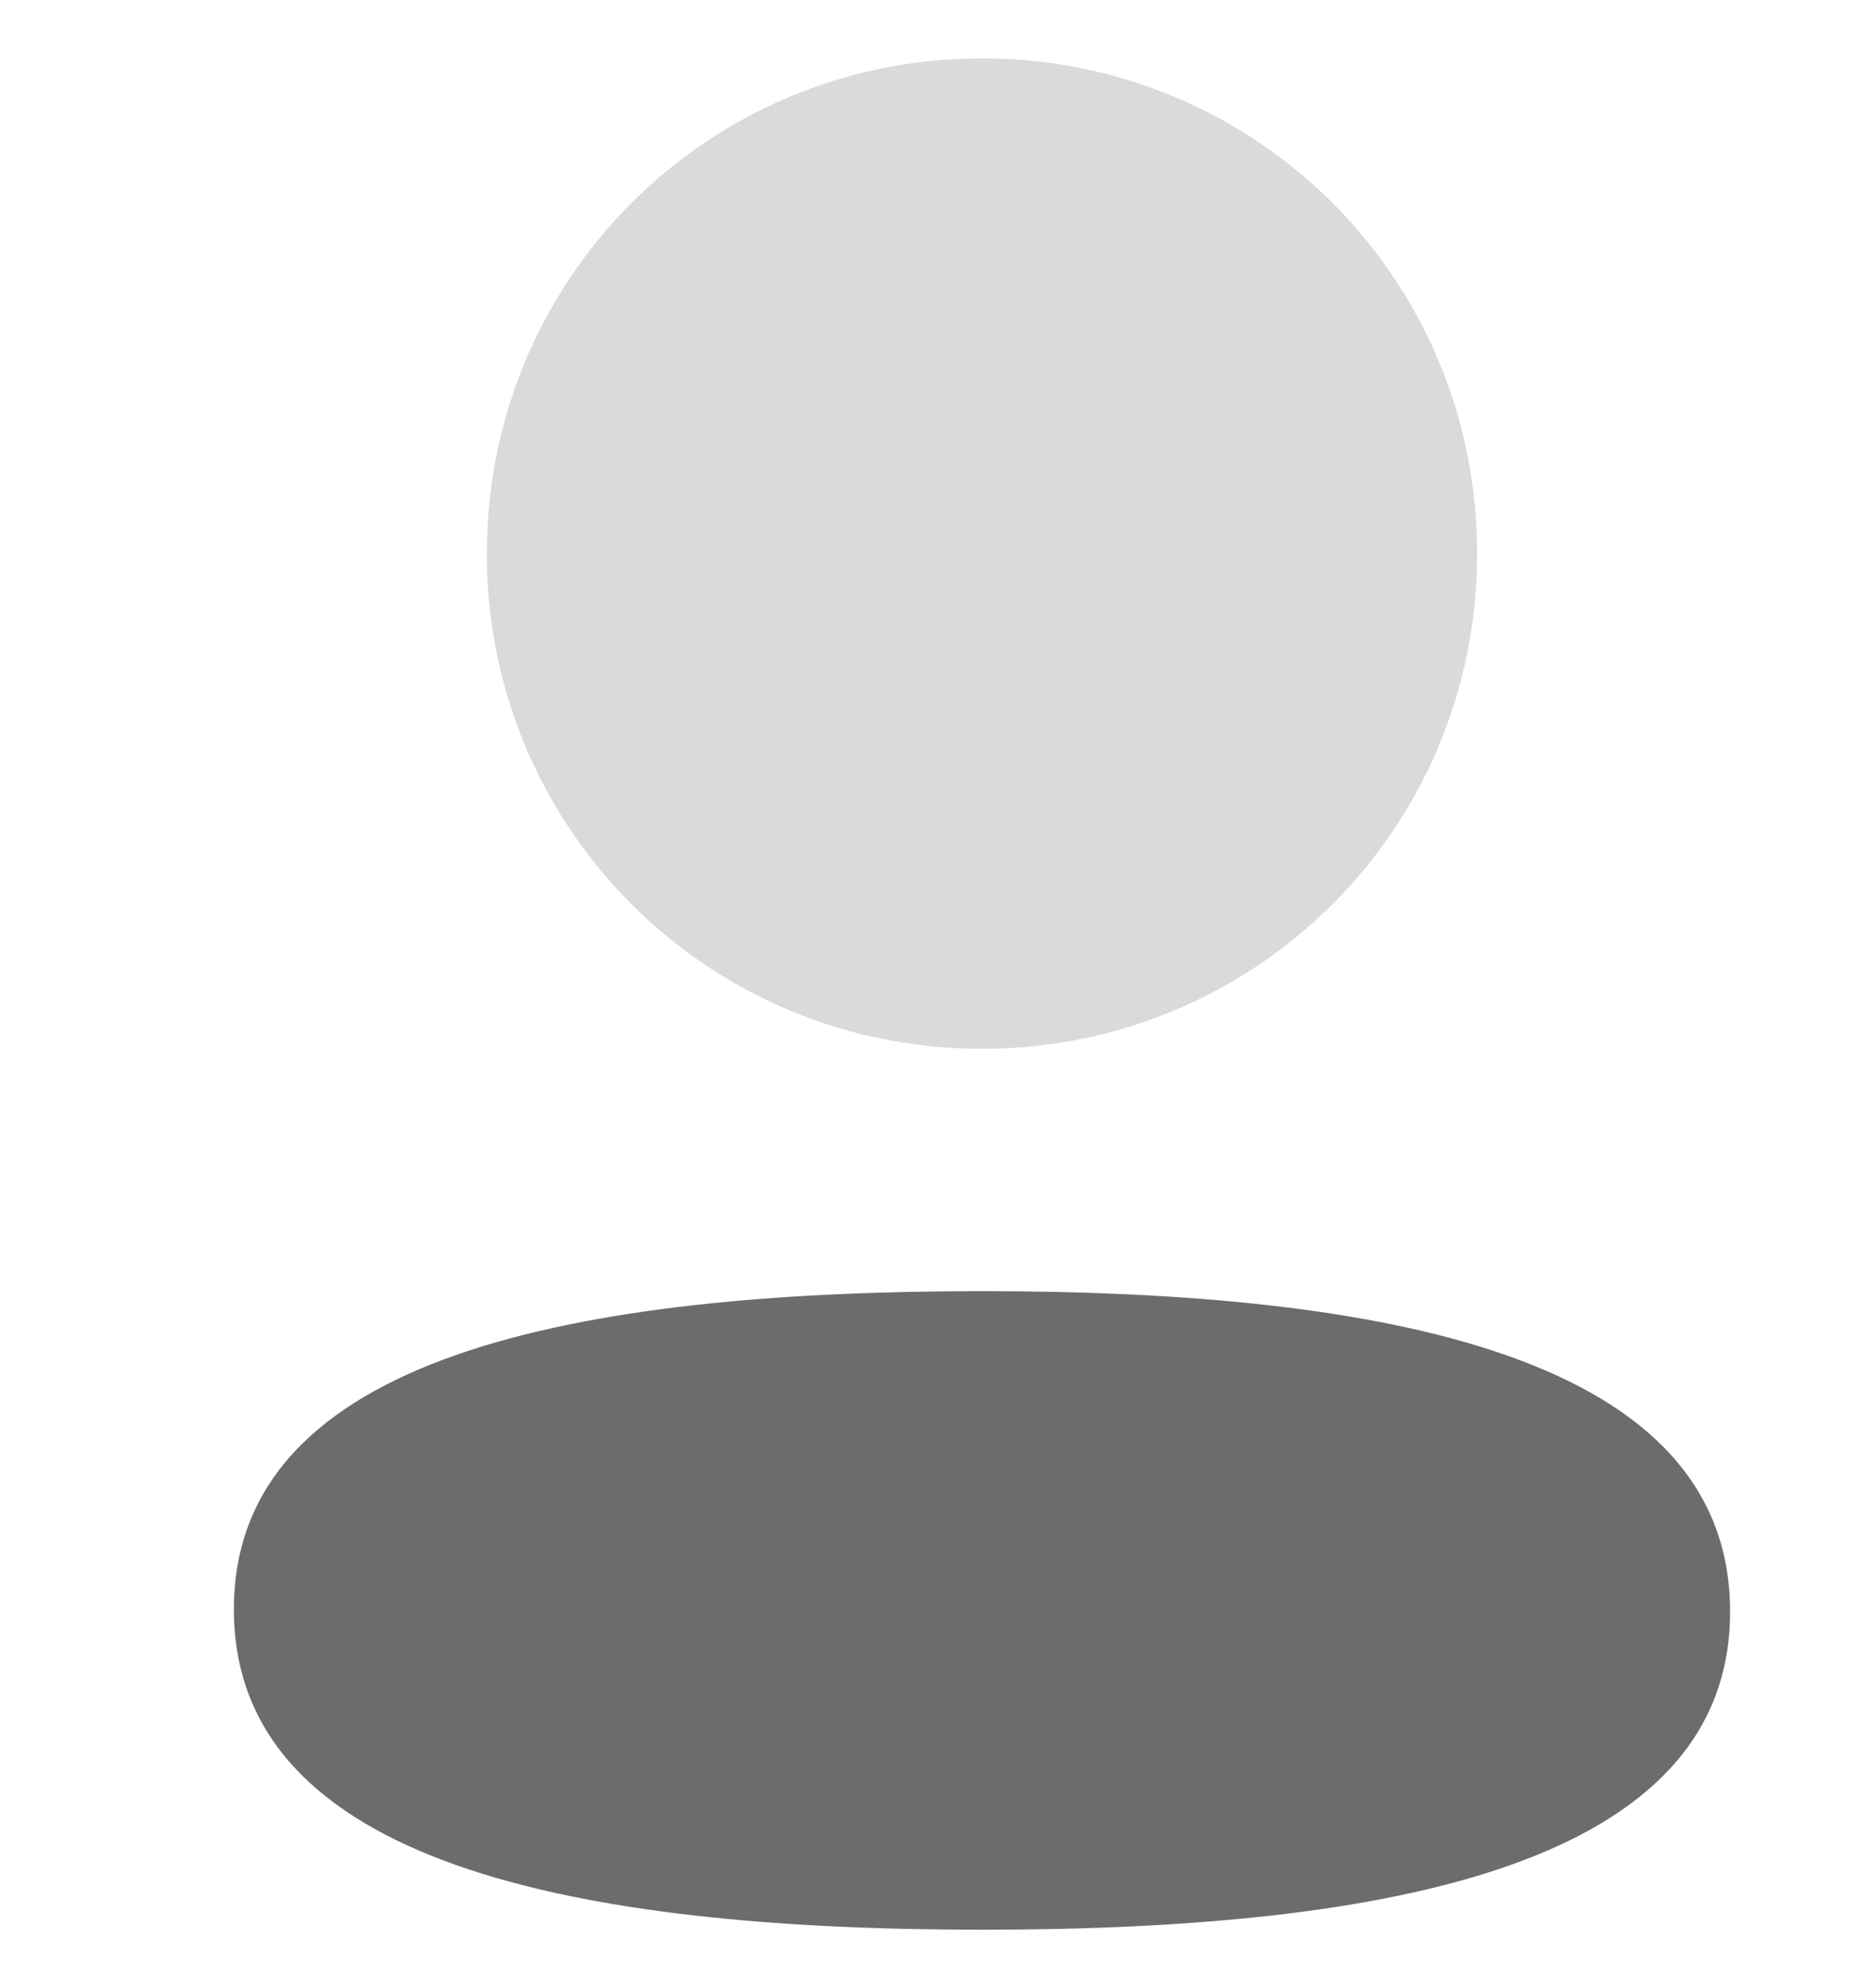
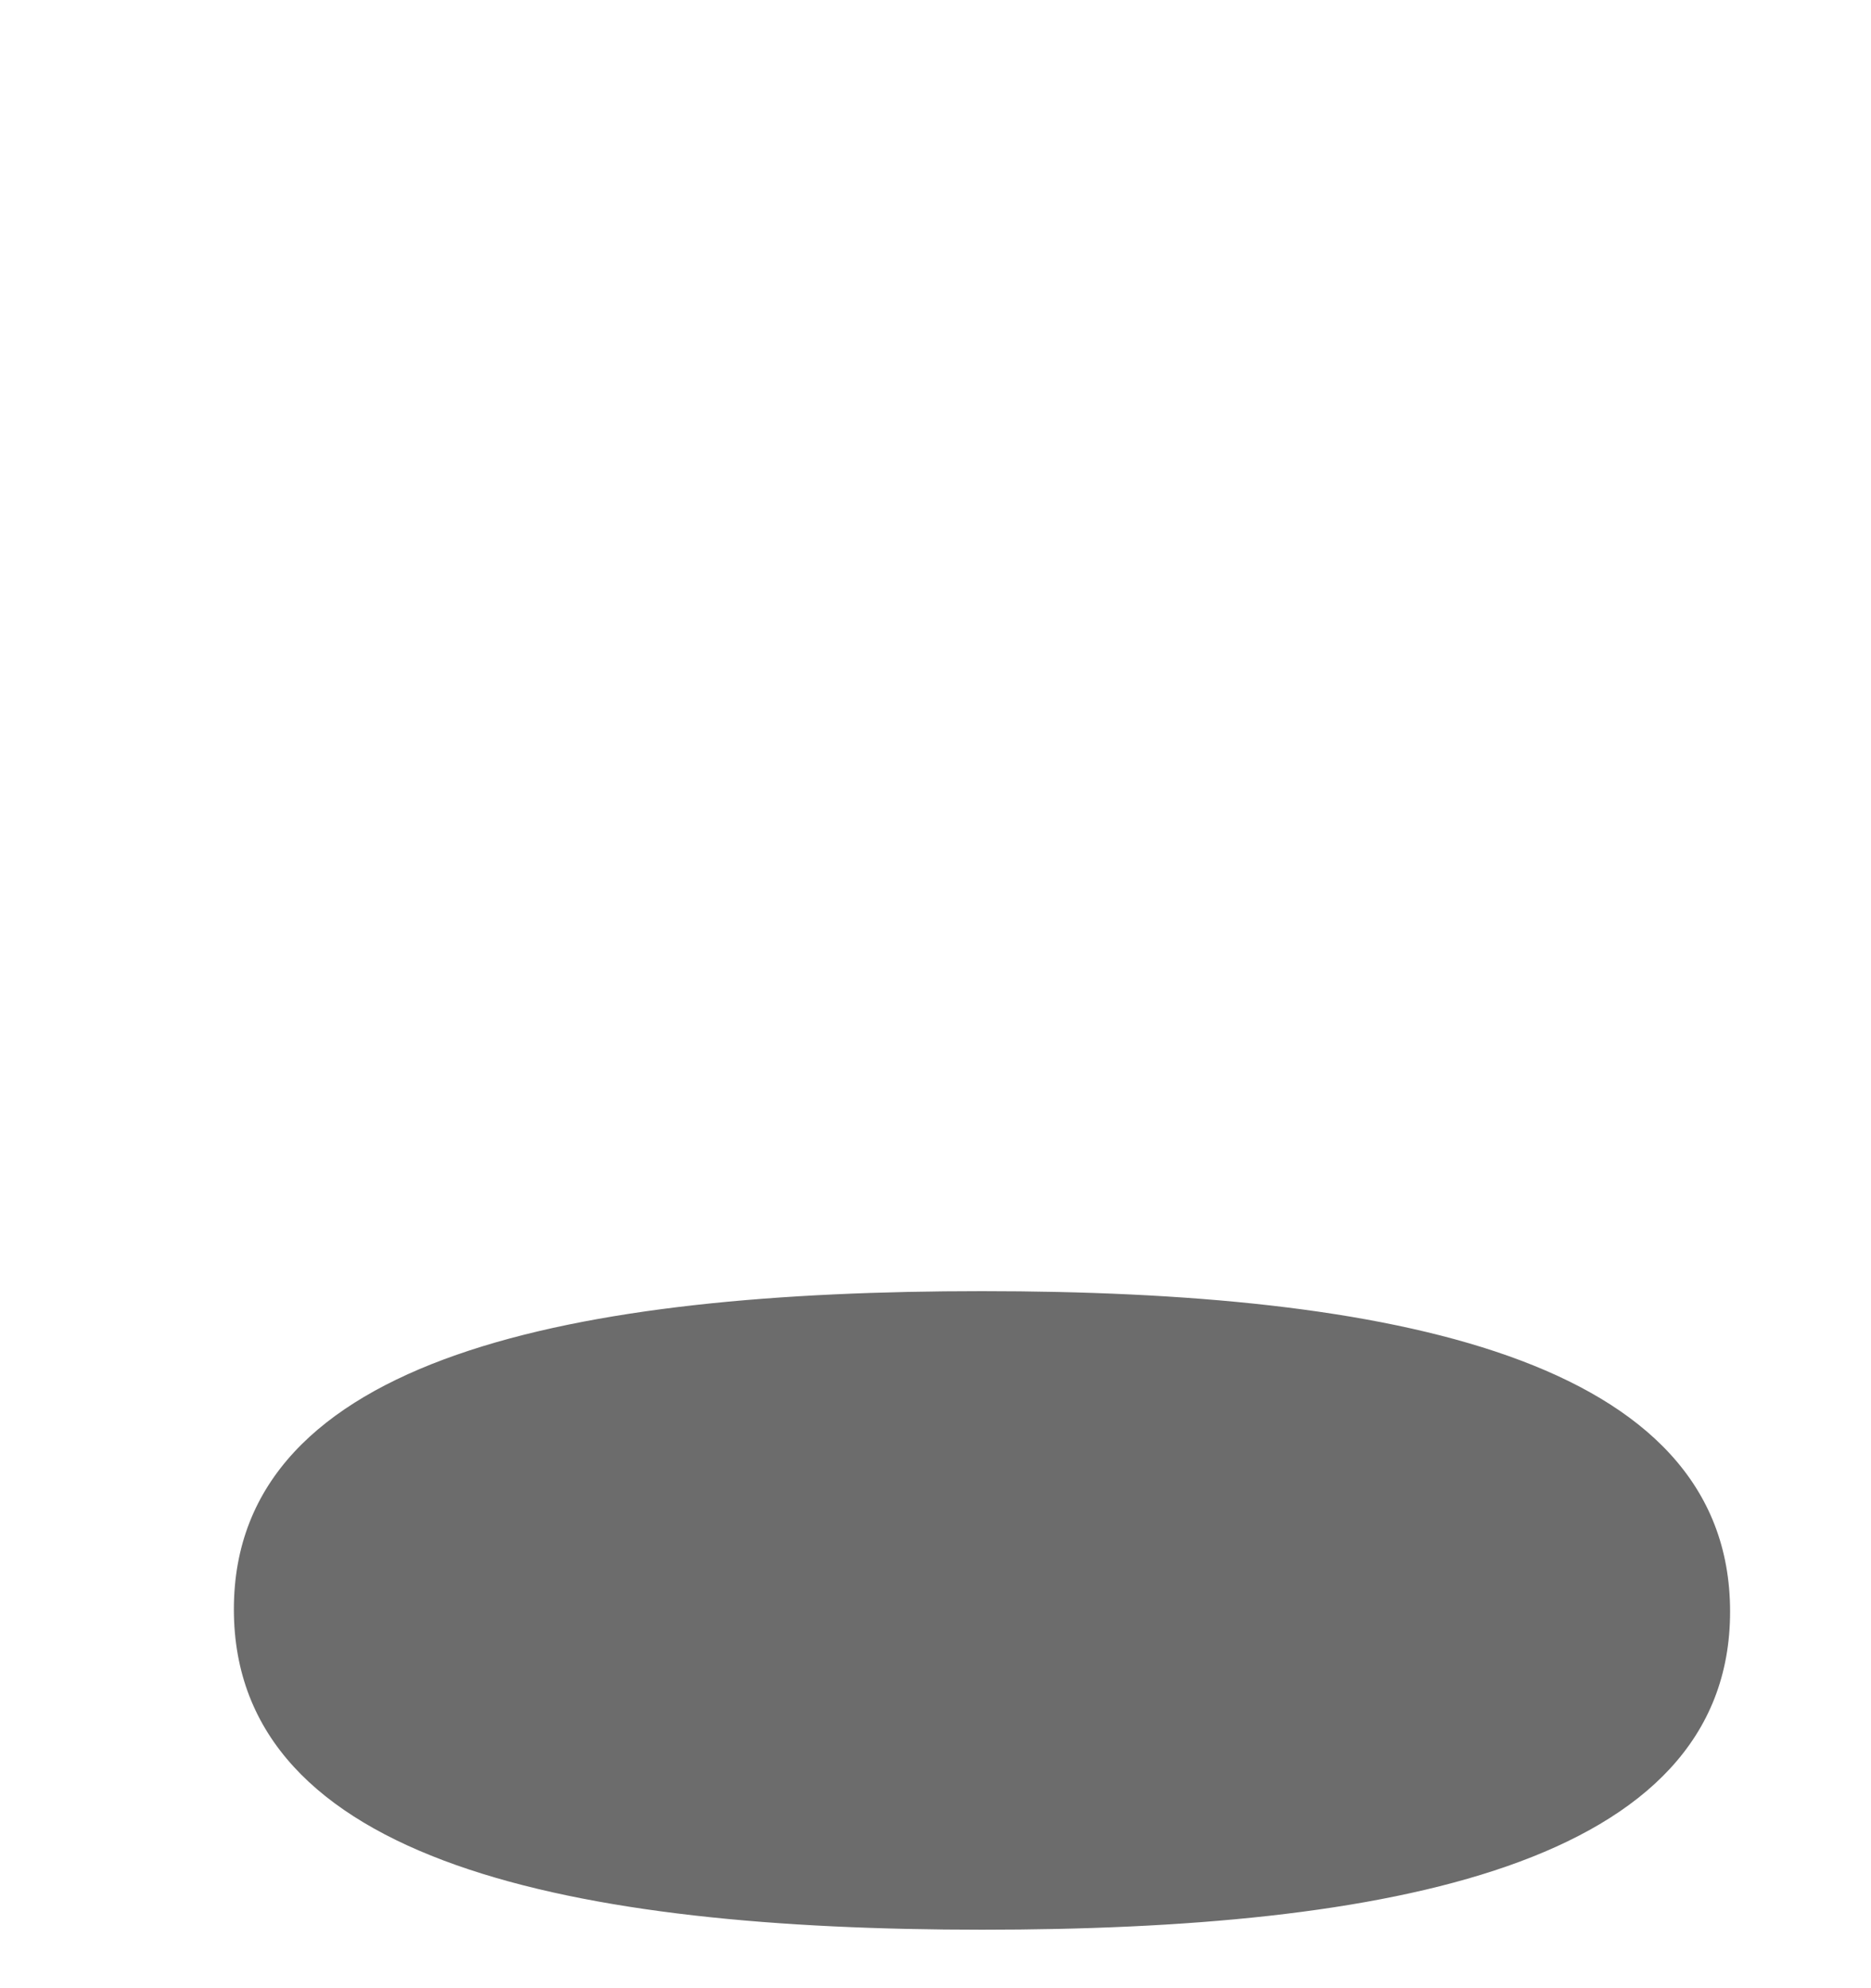
<svg xmlns="http://www.w3.org/2000/svg" fill="none" viewBox="0 0 16 17">
  <path d="M8.398 11.04c-3.45 0-6.398.544-6.398 2.72 0 2.177 2.929 2.74 6.398 2.74 3.45 0 6.397-.543 6.397-2.72s-2.928-2.74-6.397-2.74Z" fill="#484848" fill-opacity=".8" />
-   <path d="M8.398 8.967a4.219 4.219 0 0 0 4.233-4.233A4.219 4.219 0 0 0 8.398.5a4.22 4.22 0 0 0-4.234 4.234 4.22 4.22 0 0 0 4.234 4.233Z" fill="#484848" fill-opacity=".2" />
</svg>